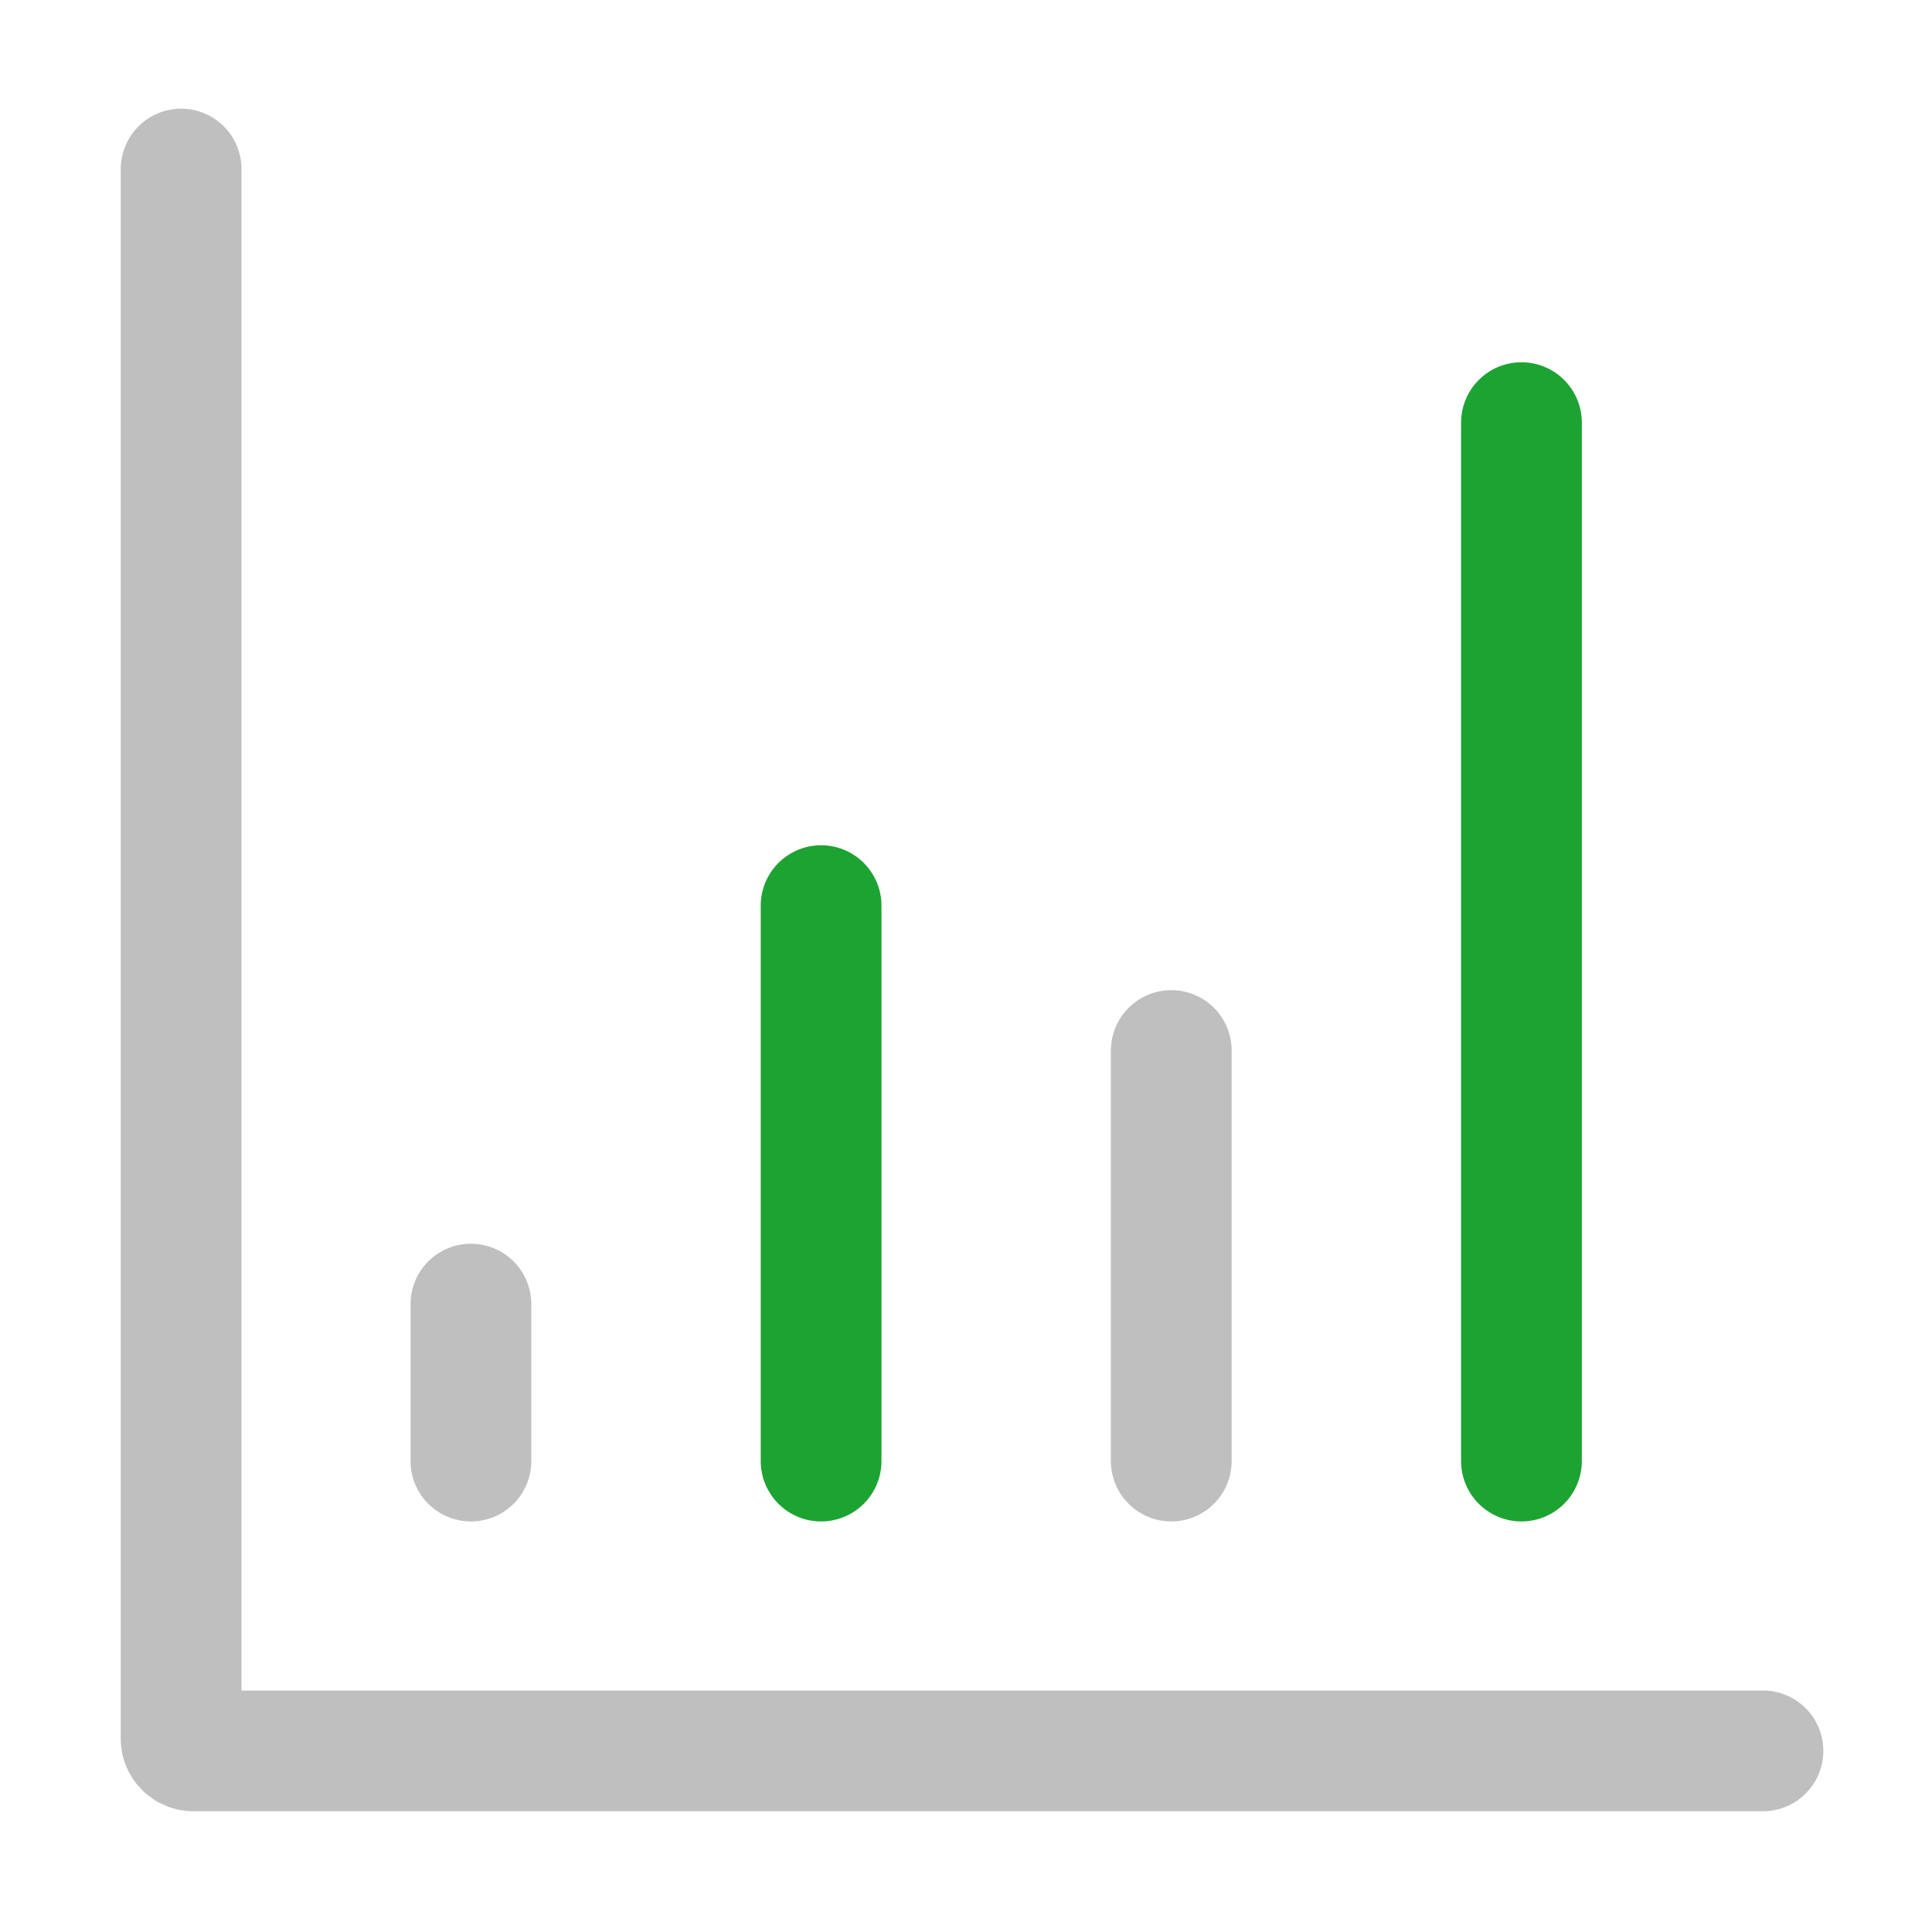
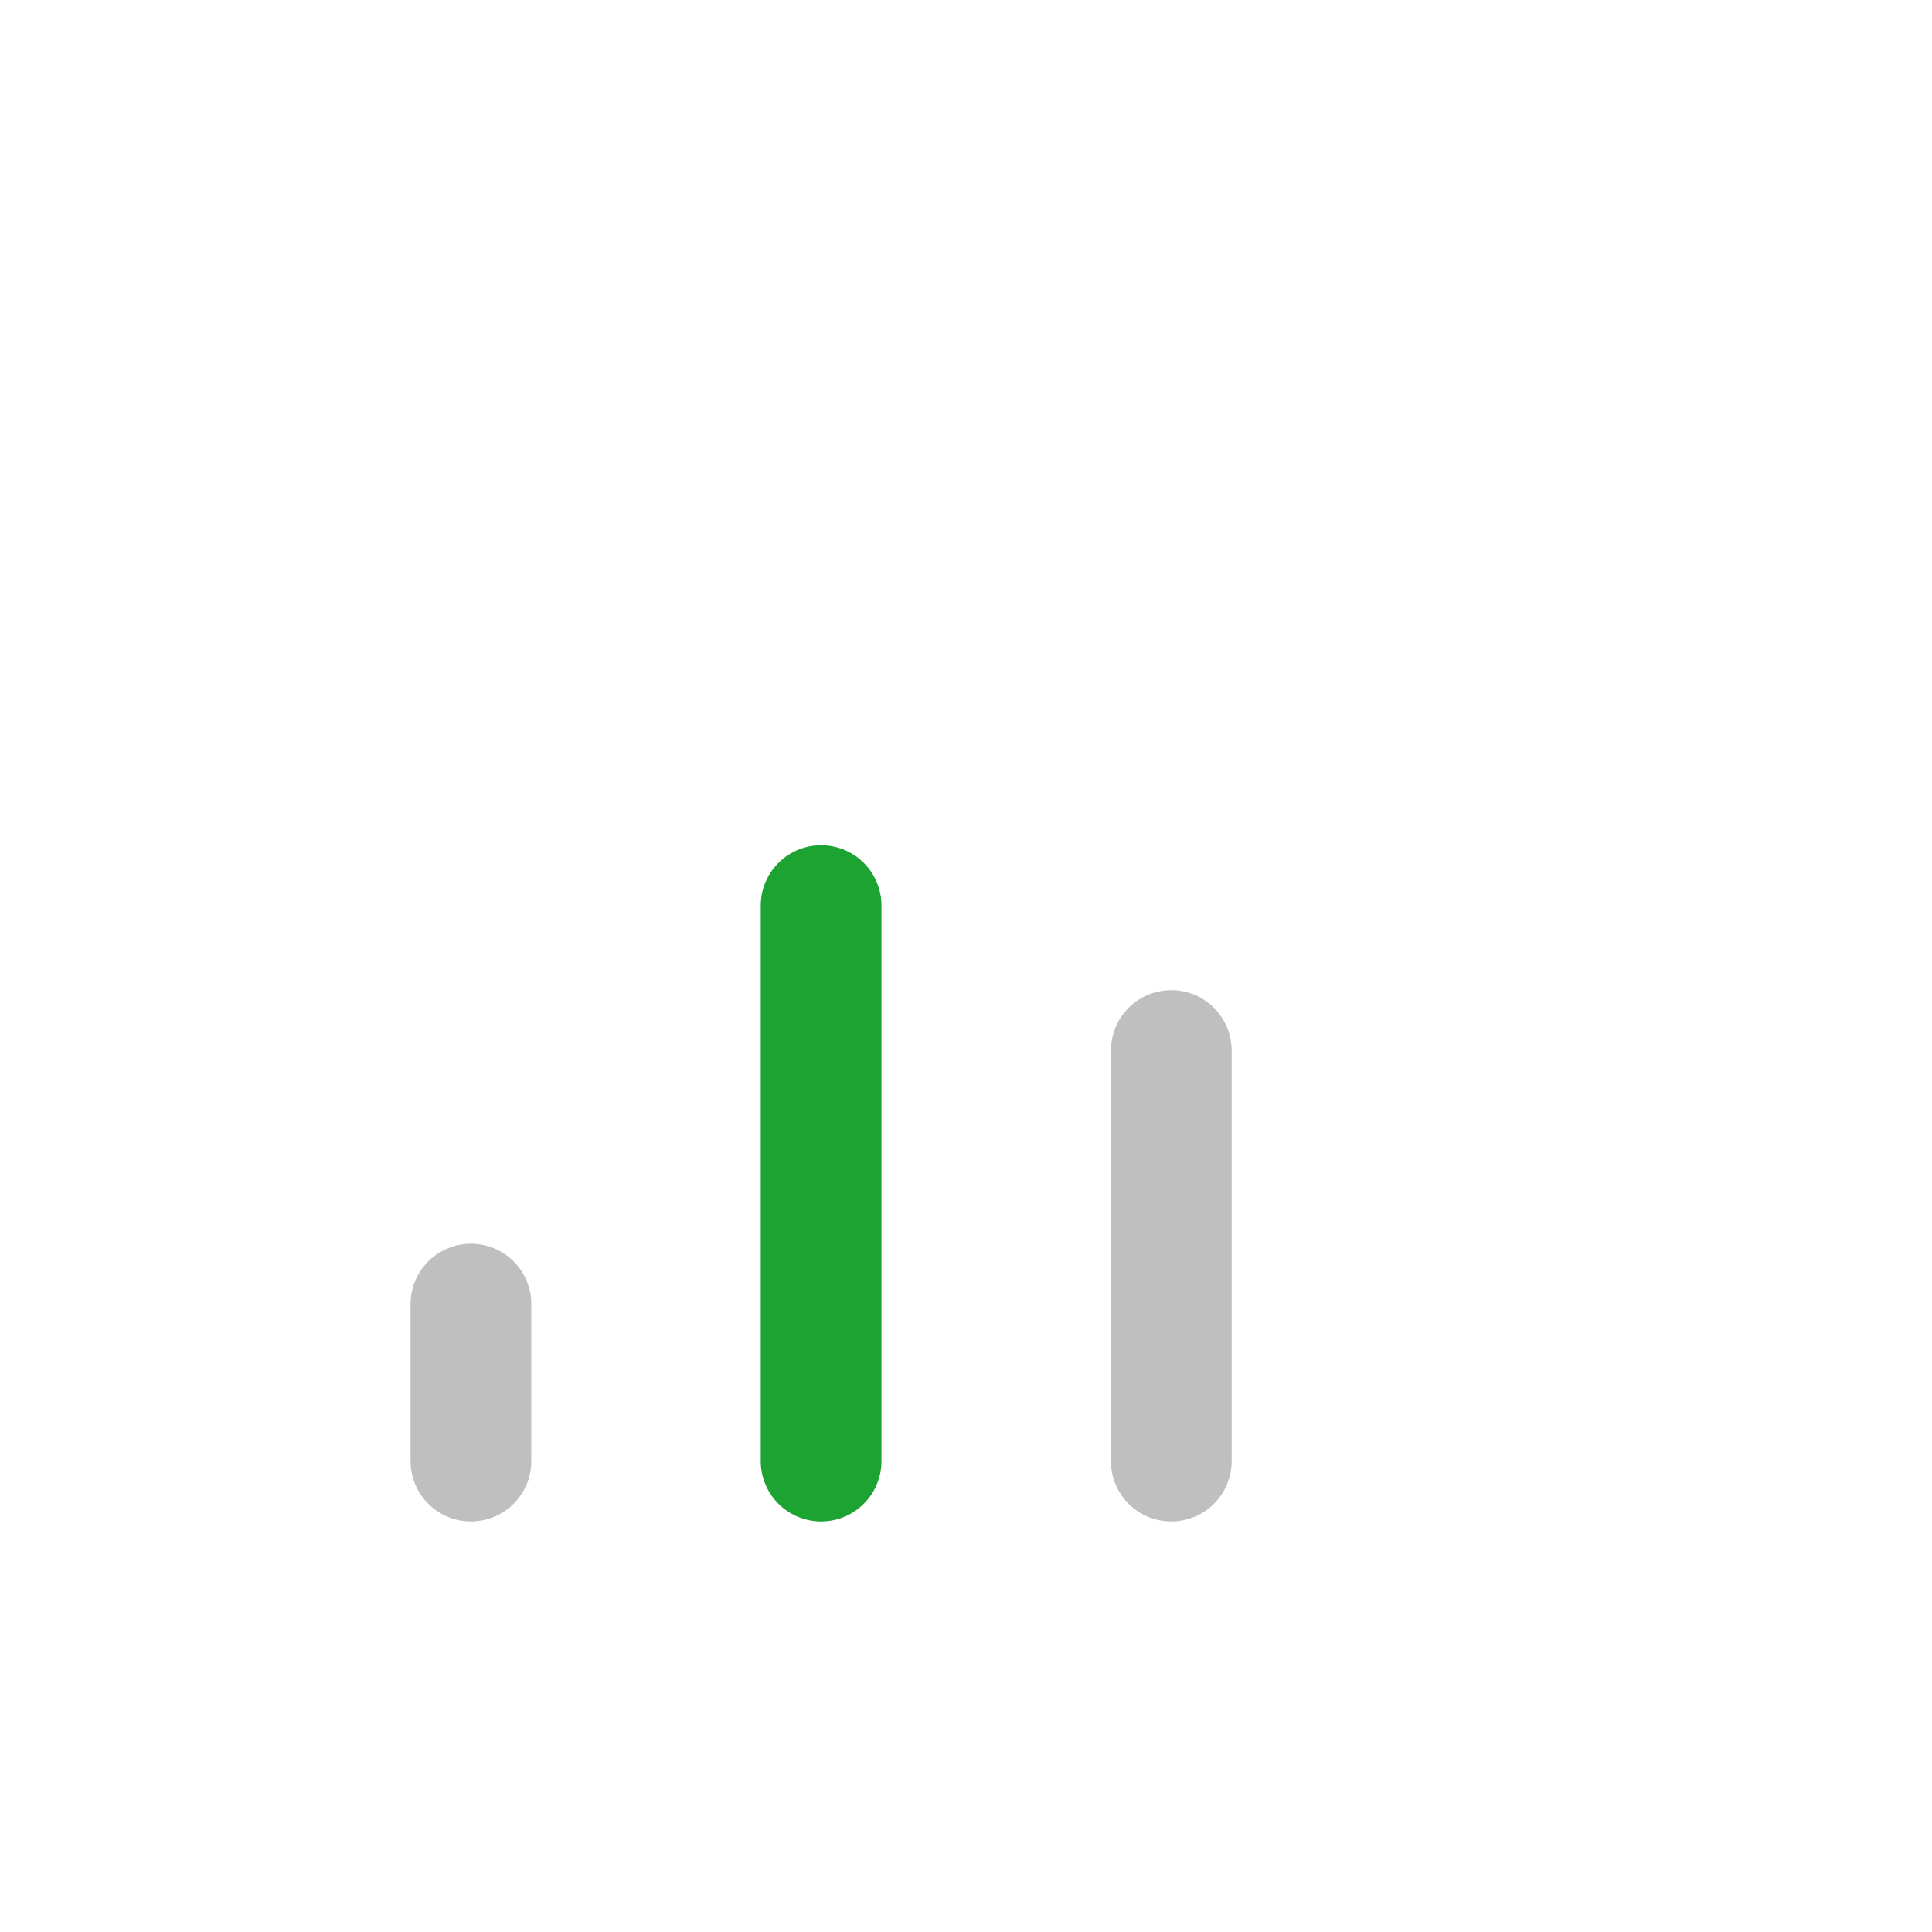
<svg xmlns="http://www.w3.org/2000/svg" width="32" height="32" viewBox="0 0 32 32" fill="none">
-   <path d="M3 2.8V28.8C3 28.91 3.09 29 3.2 29H29.2" stroke="#BFBFBF" stroke-width="2" stroke-linecap="round" />
-   <path d="M25.2 7L25.2 24.2" stroke="#1DA332" stroke-width="2" stroke-linecap="round" />
  <path d="M19.4 17.4L19.4 24.2" stroke="#BFBFBF" stroke-width="2" stroke-linecap="round" />
  <path d="M13.6 15L13.6 24.2" stroke="#1DA332" stroke-width="2" stroke-linecap="round" />
  <path d="M7.8 21.6L7.8 24.2" stroke="#BFBFBF" stroke-width="2" stroke-linecap="round" />
</svg>